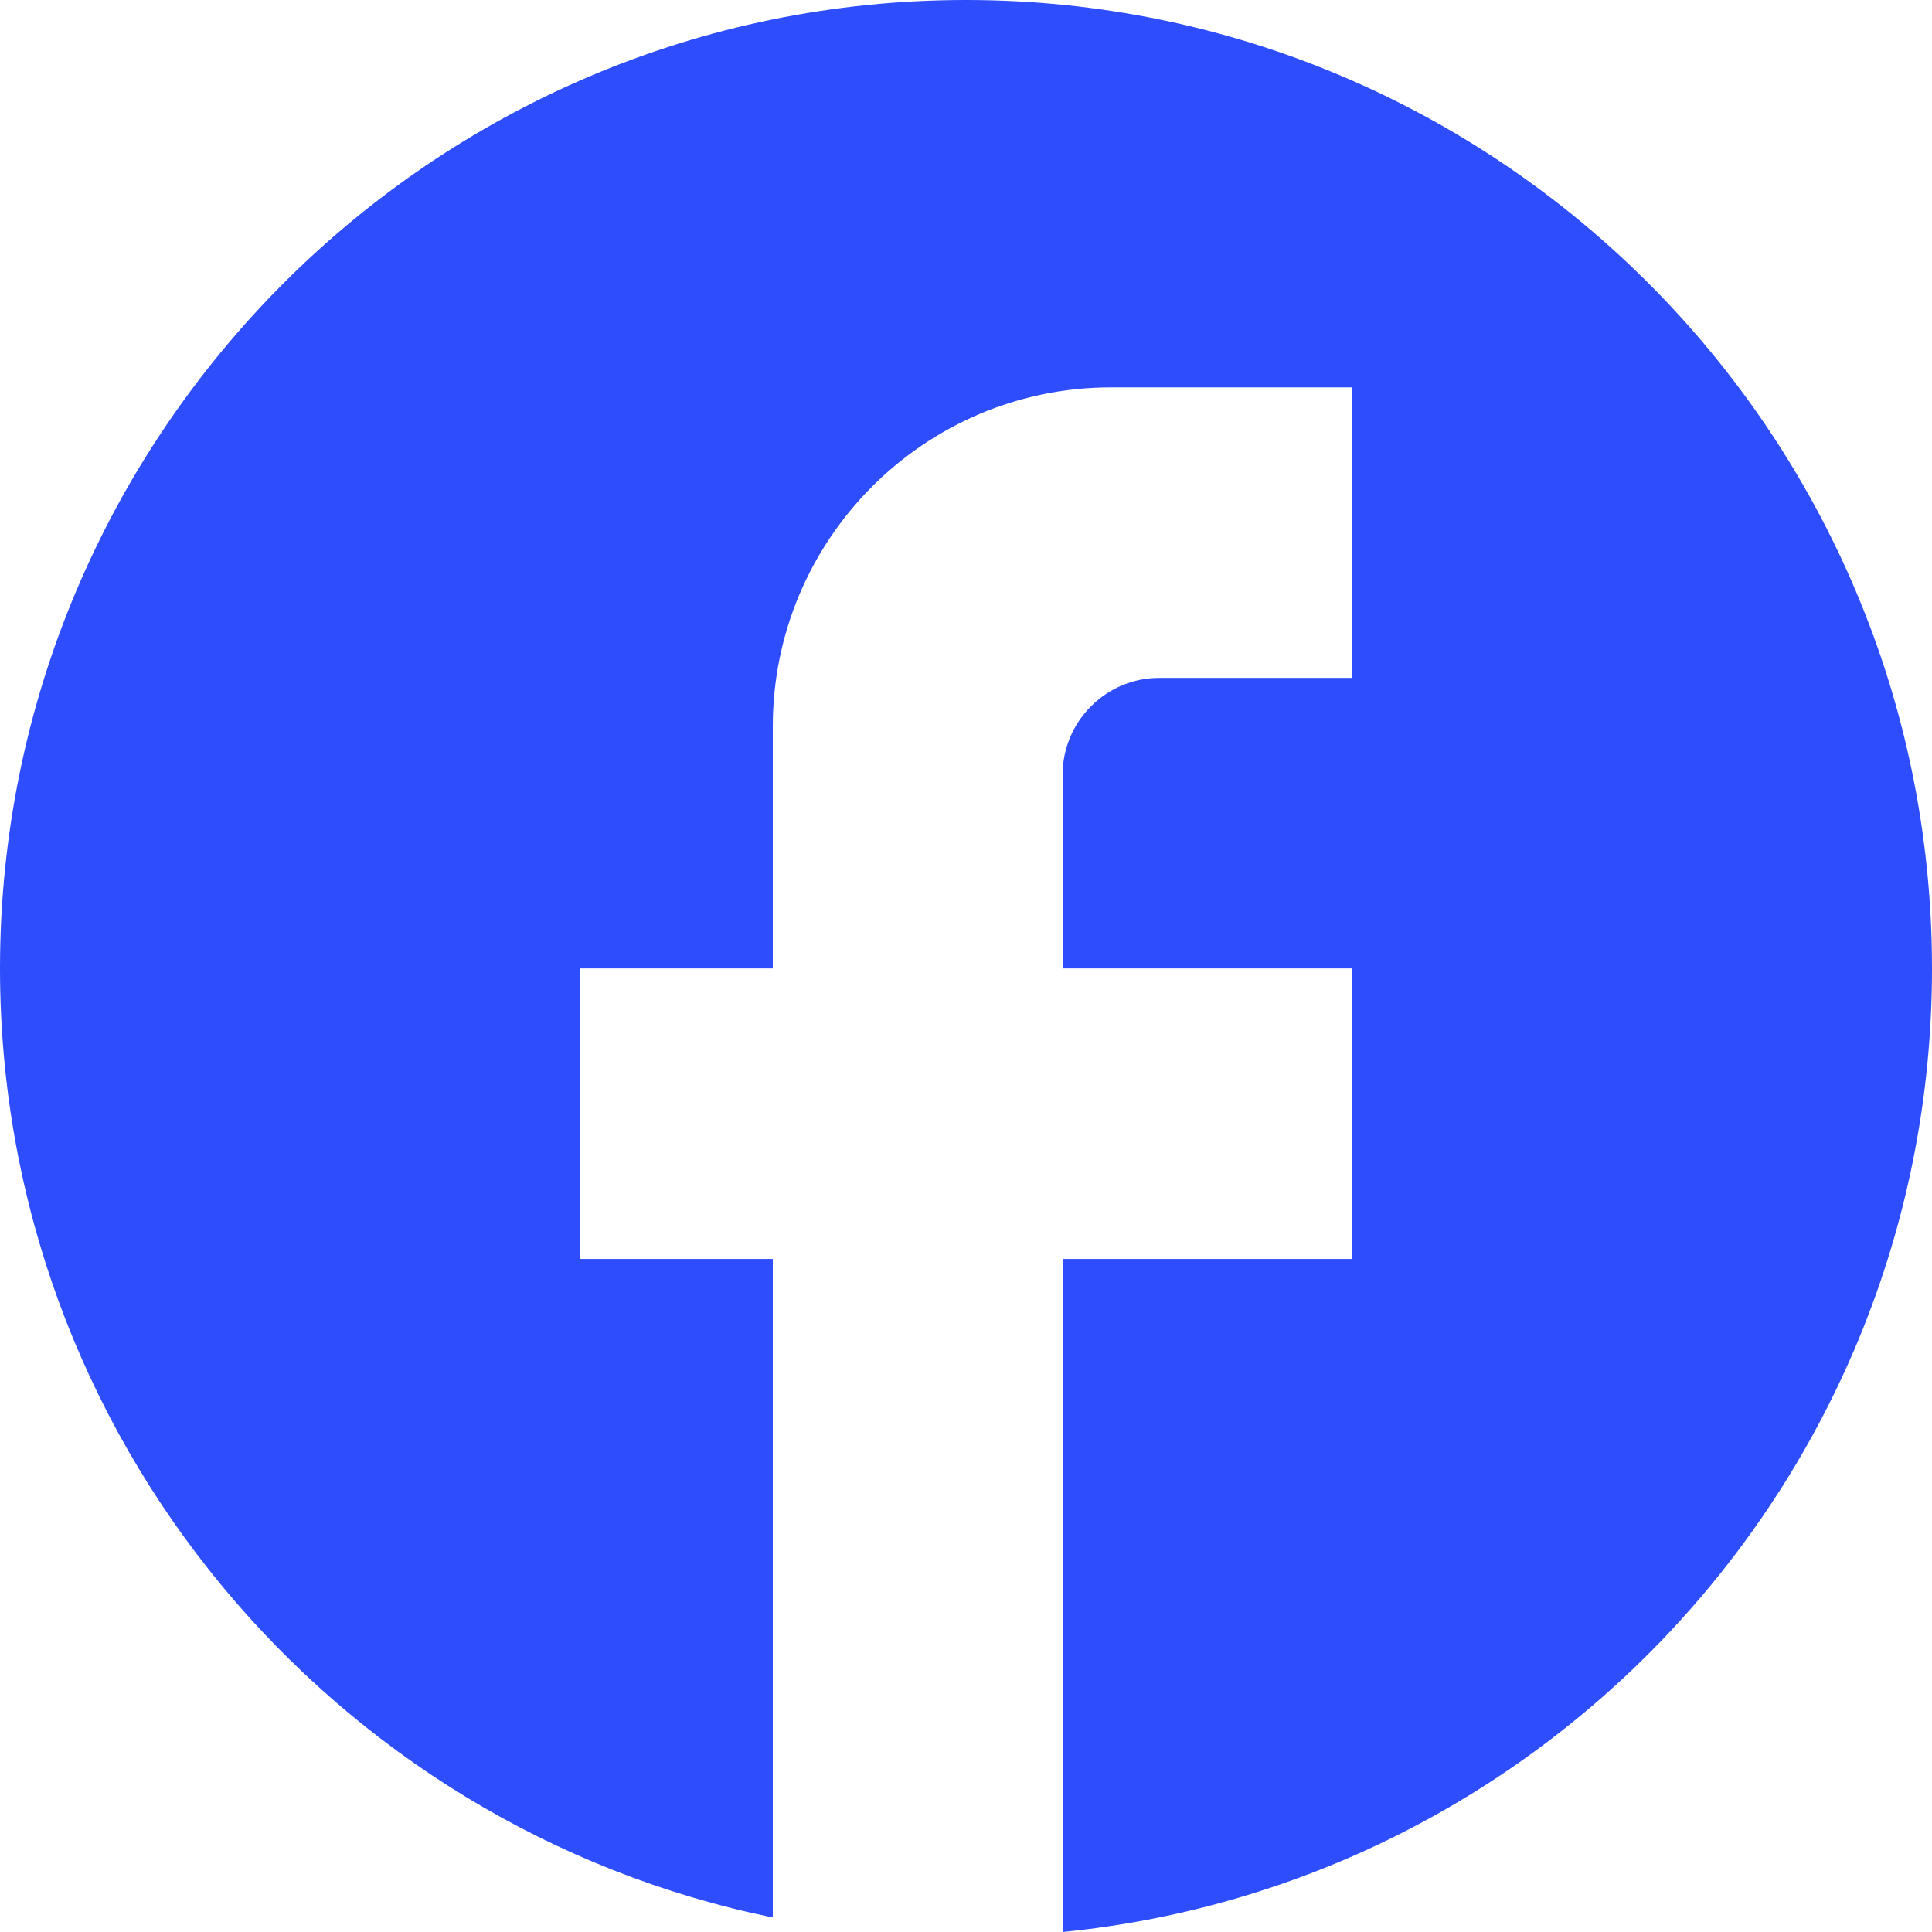
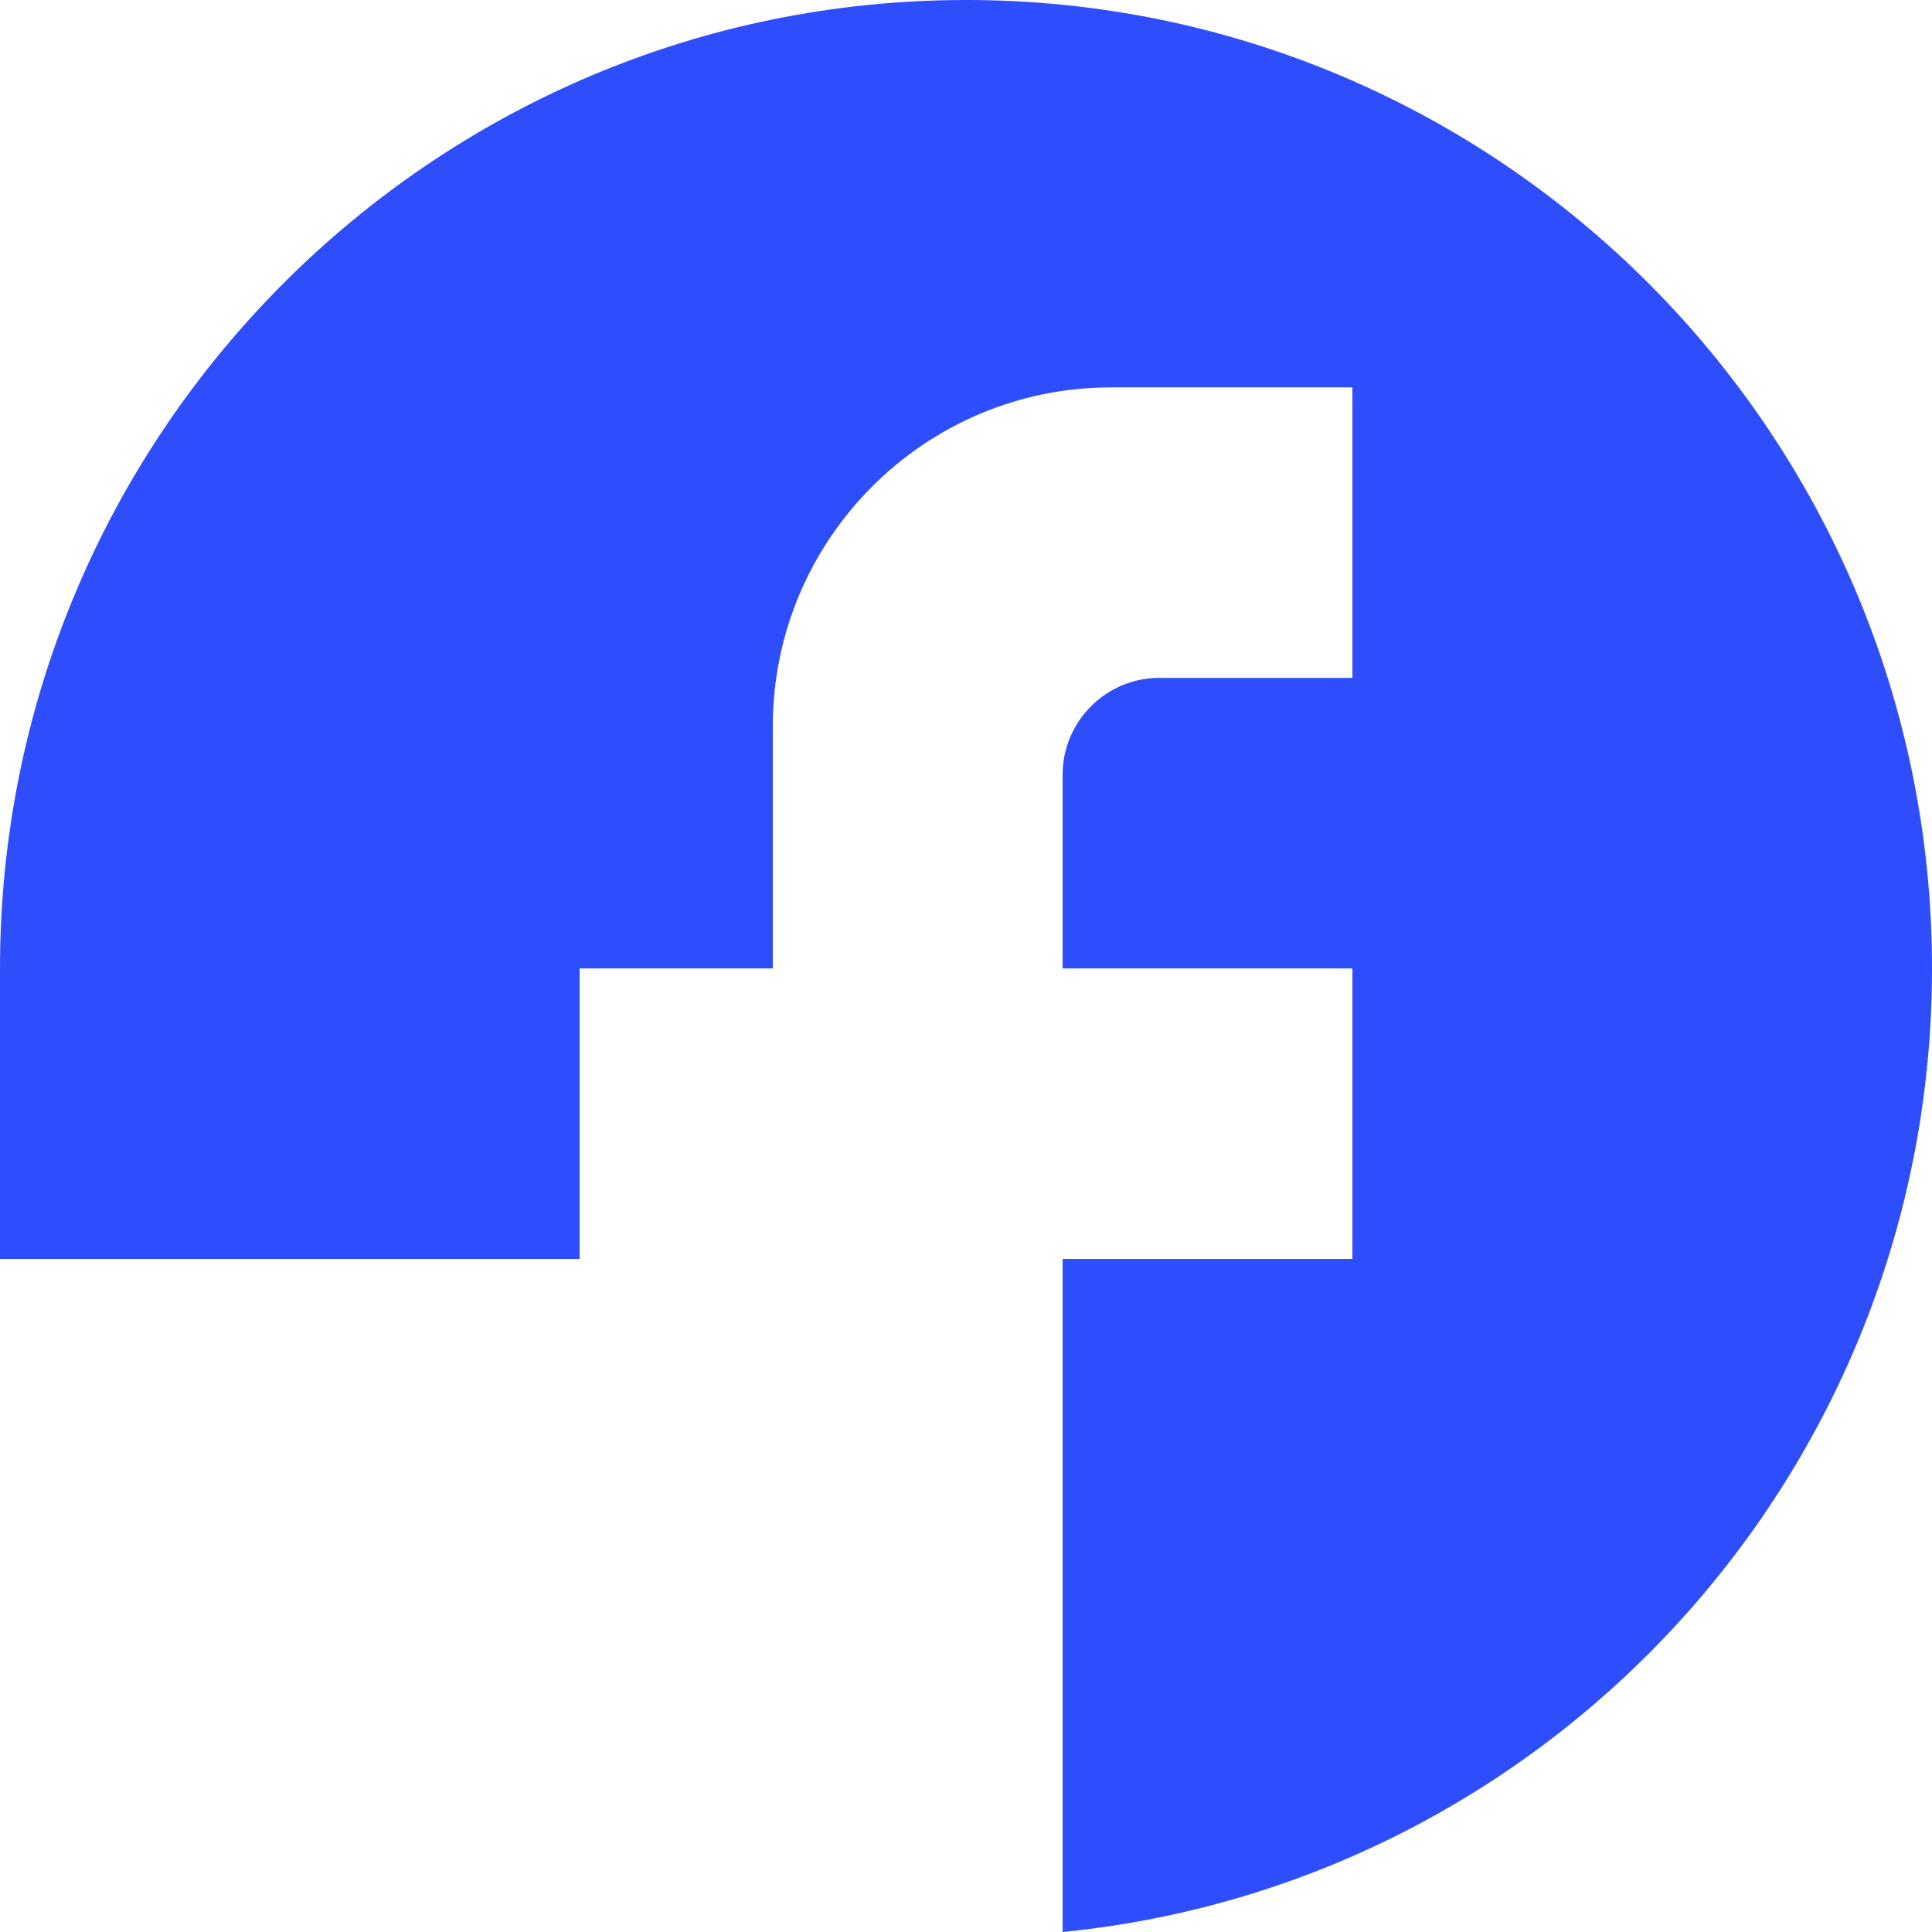
<svg xmlns="http://www.w3.org/2000/svg" width="47" height="47" viewBox="0 0 47 47" fill="none">
-   <path d="M47 23.559C47 10.554 36.472 0 23.5 0C10.528 0 0 10.554 0 23.559C0 34.961 8.084 44.456 18.8 46.647V30.627H14.1V23.559H18.8V17.669C18.8 13.122 22.489 9.424 27.025 9.424H32.9V16.491H28.2C26.907 16.491 25.85 17.551 25.85 18.847V23.559H32.9V30.627H25.85V47C37.718 45.822 47 35.786 47 23.559Z" fill="#2E4DFC" />
+   <path d="M47 23.559C47 10.554 36.472 0 23.5 0C10.528 0 0 10.554 0 23.559V30.627H14.1V23.559H18.8V17.669C18.8 13.122 22.489 9.424 27.025 9.424H32.9V16.491H28.2C26.907 16.491 25.85 17.551 25.85 18.847V23.559H32.9V30.627H25.85V47C37.718 45.822 47 35.786 47 23.559Z" fill="#2E4DFC" />
</svg>